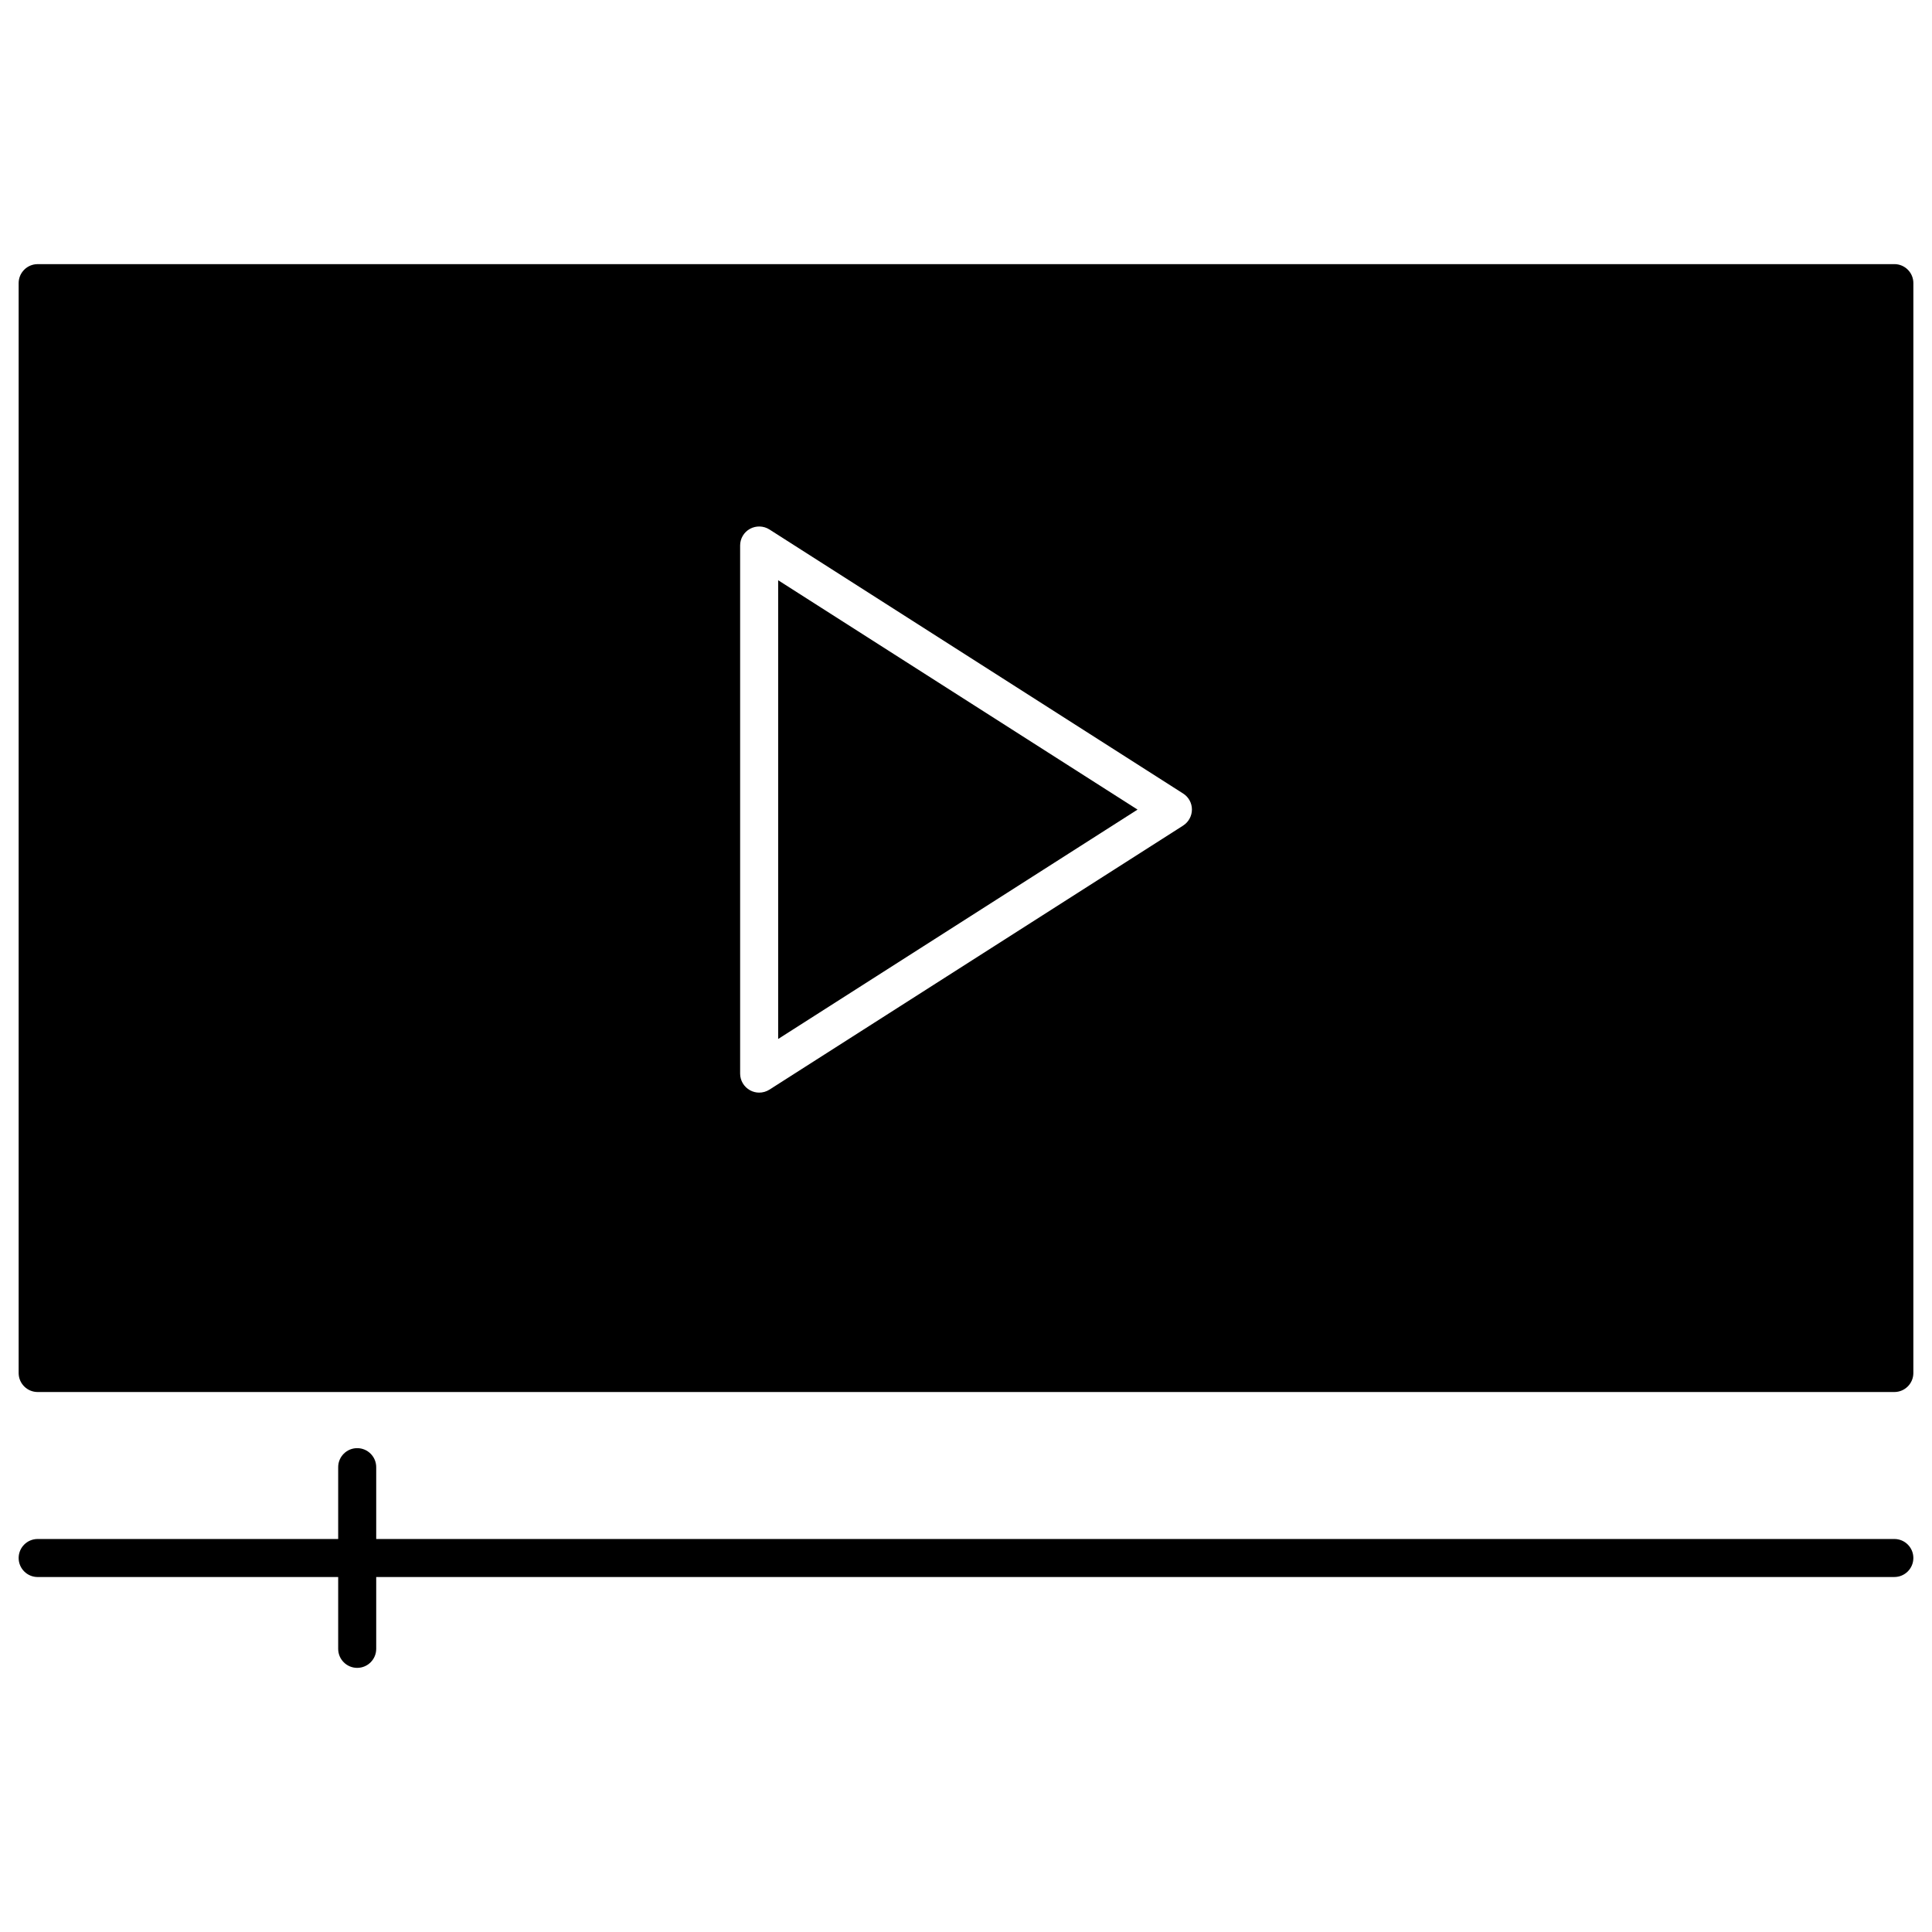
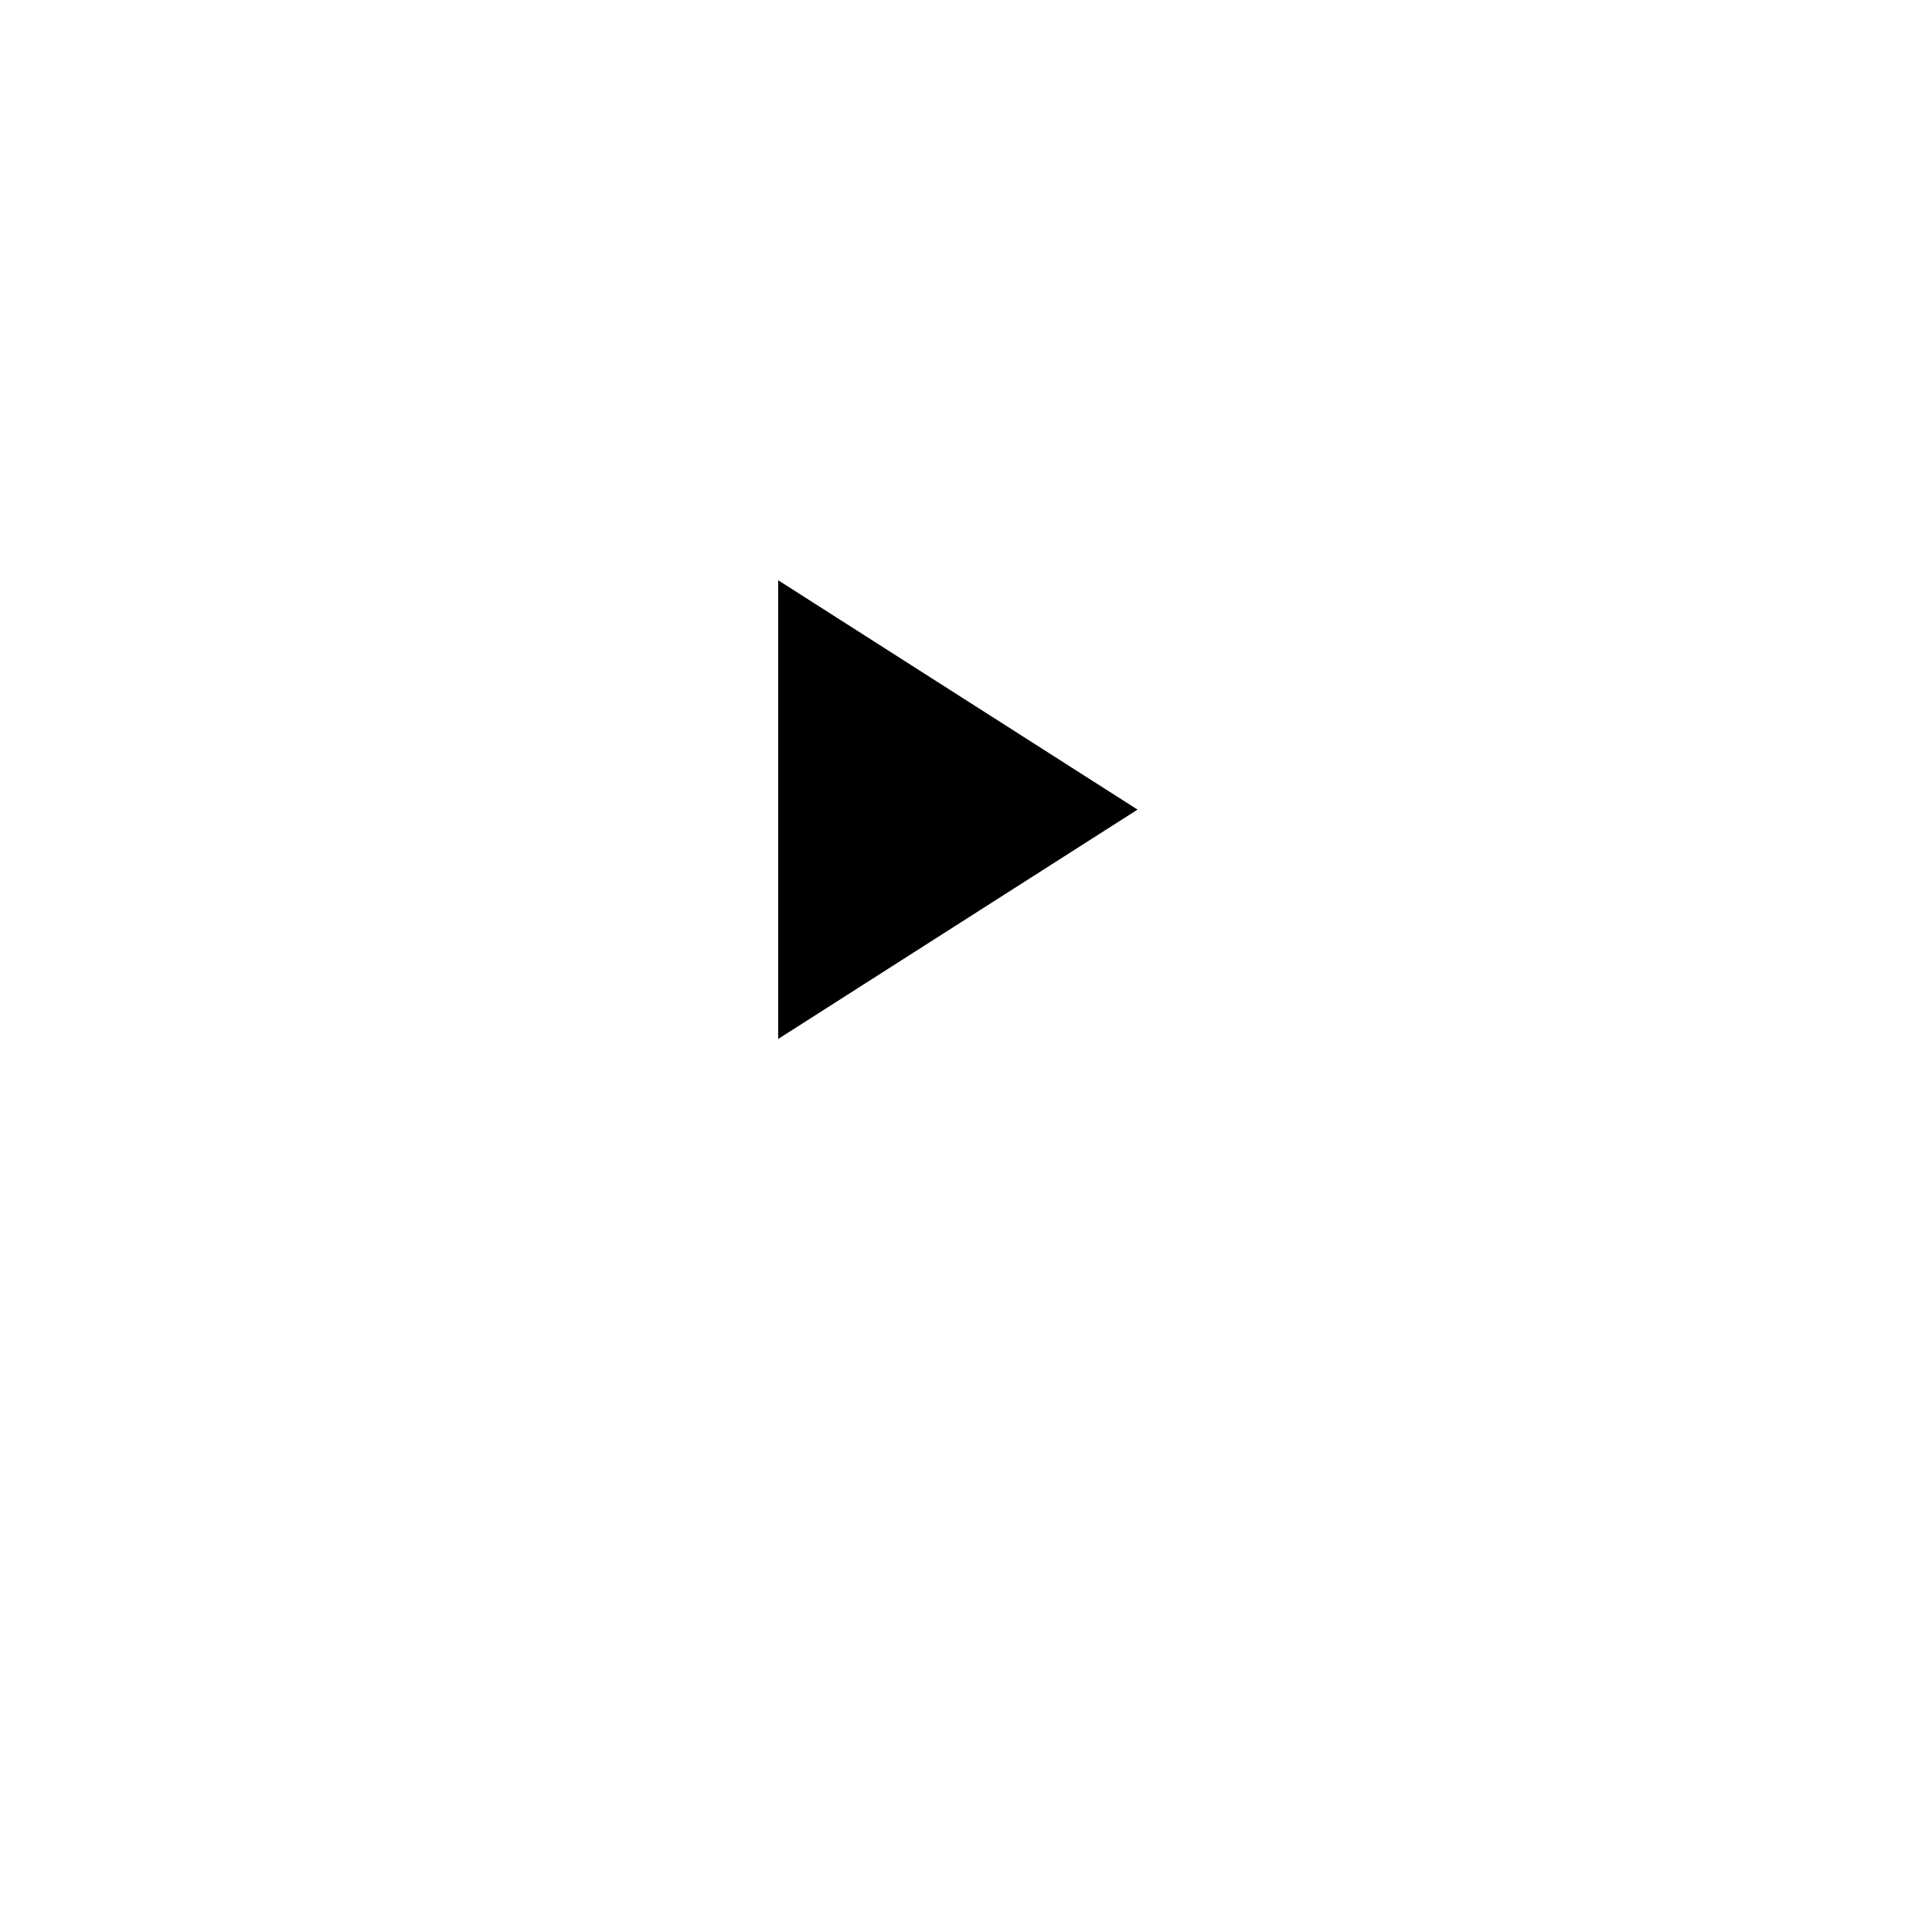
<svg xmlns="http://www.w3.org/2000/svg" width="800px" height="800px" version="1.1" viewBox="144 144 512 512">
  <defs>
    <clipPath id="b">
-       <path d="m148.09 527h503.81v59h-503.81z" />
-     </clipPath>
+       </clipPath>
    <clipPath id="a">
      <path d="m148.09 214h503.81v299h-503.81z" />
    </clipPath>
  </defs>
  <g clip-path="url(#b)">
    <path d="m646.02 551.85h-402.32v-19.035c0-2.781-2.258-5.039-5.039-5.039s-5.039 2.258-5.039 5.039v19.035h-79.641c-2.781 0-5.039 2.258-5.039 5.039s2.258 5.039 5.039 5.039h79.641v19.035c0 2.781 2.258 5.039 5.039 5.039s5.039-2.258 5.039-5.039v-19.039h402.32c2.781 0 5.039-2.258 5.039-5.039 0.004-2.777-2.254-5.035-5.035-5.035z" />
  </g>
  <path d="m350.22 419.34 95.238-60.789-95.238-60.781z" />
  <g clip-path="url(#a)">
-     <path d="m646.02 214h-492.04c-2.781 0-5.039 2.258-5.039 5.039v288.82c0 2.781 2.258 5.039 5.039 5.039h492.04c2.781 0 5.039-2.258 5.039-5.039l0.004-288.83c0-2.781-2.258-5.035-5.039-5.035zm-188.48 148.79-109.64 69.98c-0.828 0.523-1.773 0.785-2.719 0.785-0.828 0-1.664-0.211-2.418-0.625-1.613-0.887-2.621-2.578-2.621-4.414v-139.96c0-1.844 1.008-3.535 2.621-4.414 1.613-0.875 3.578-0.816 5.141 0.172l109.64 69.98c1.461 0.926 2.328 2.519 2.328 4.242-0.008 1.723-0.883 3.324-2.332 4.25z" />
-   </g>
+     </g>
</svg>